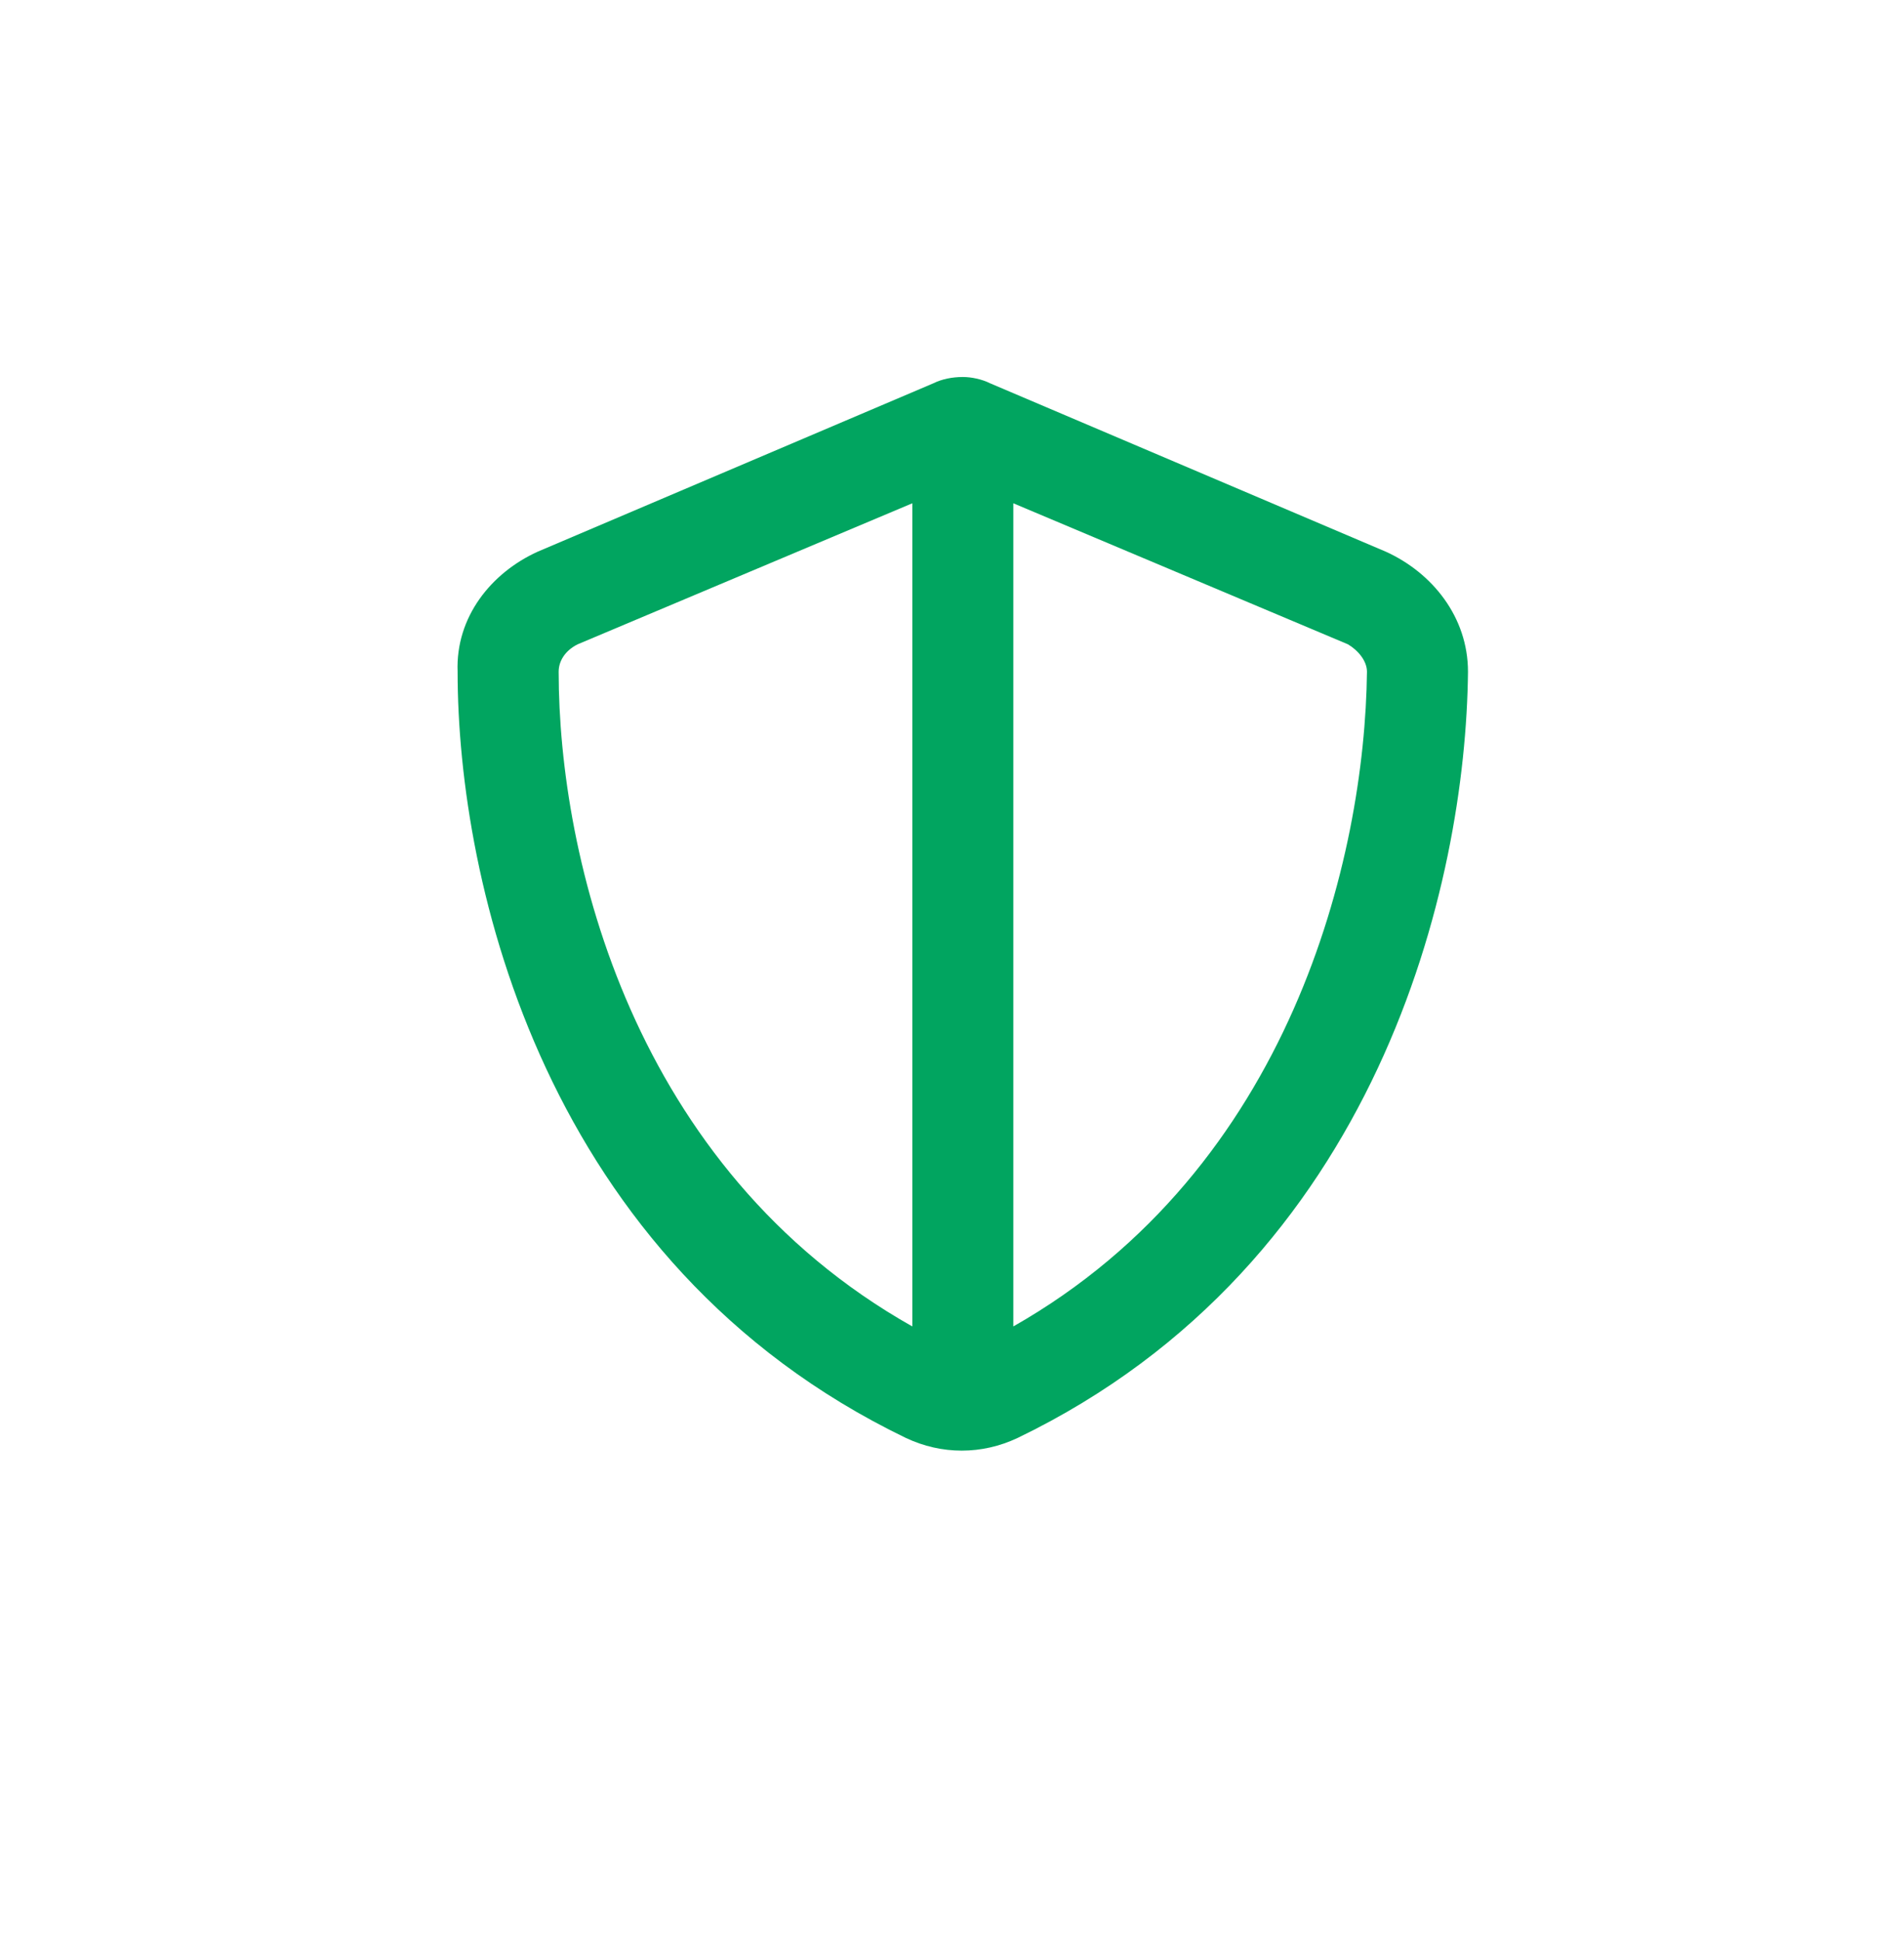
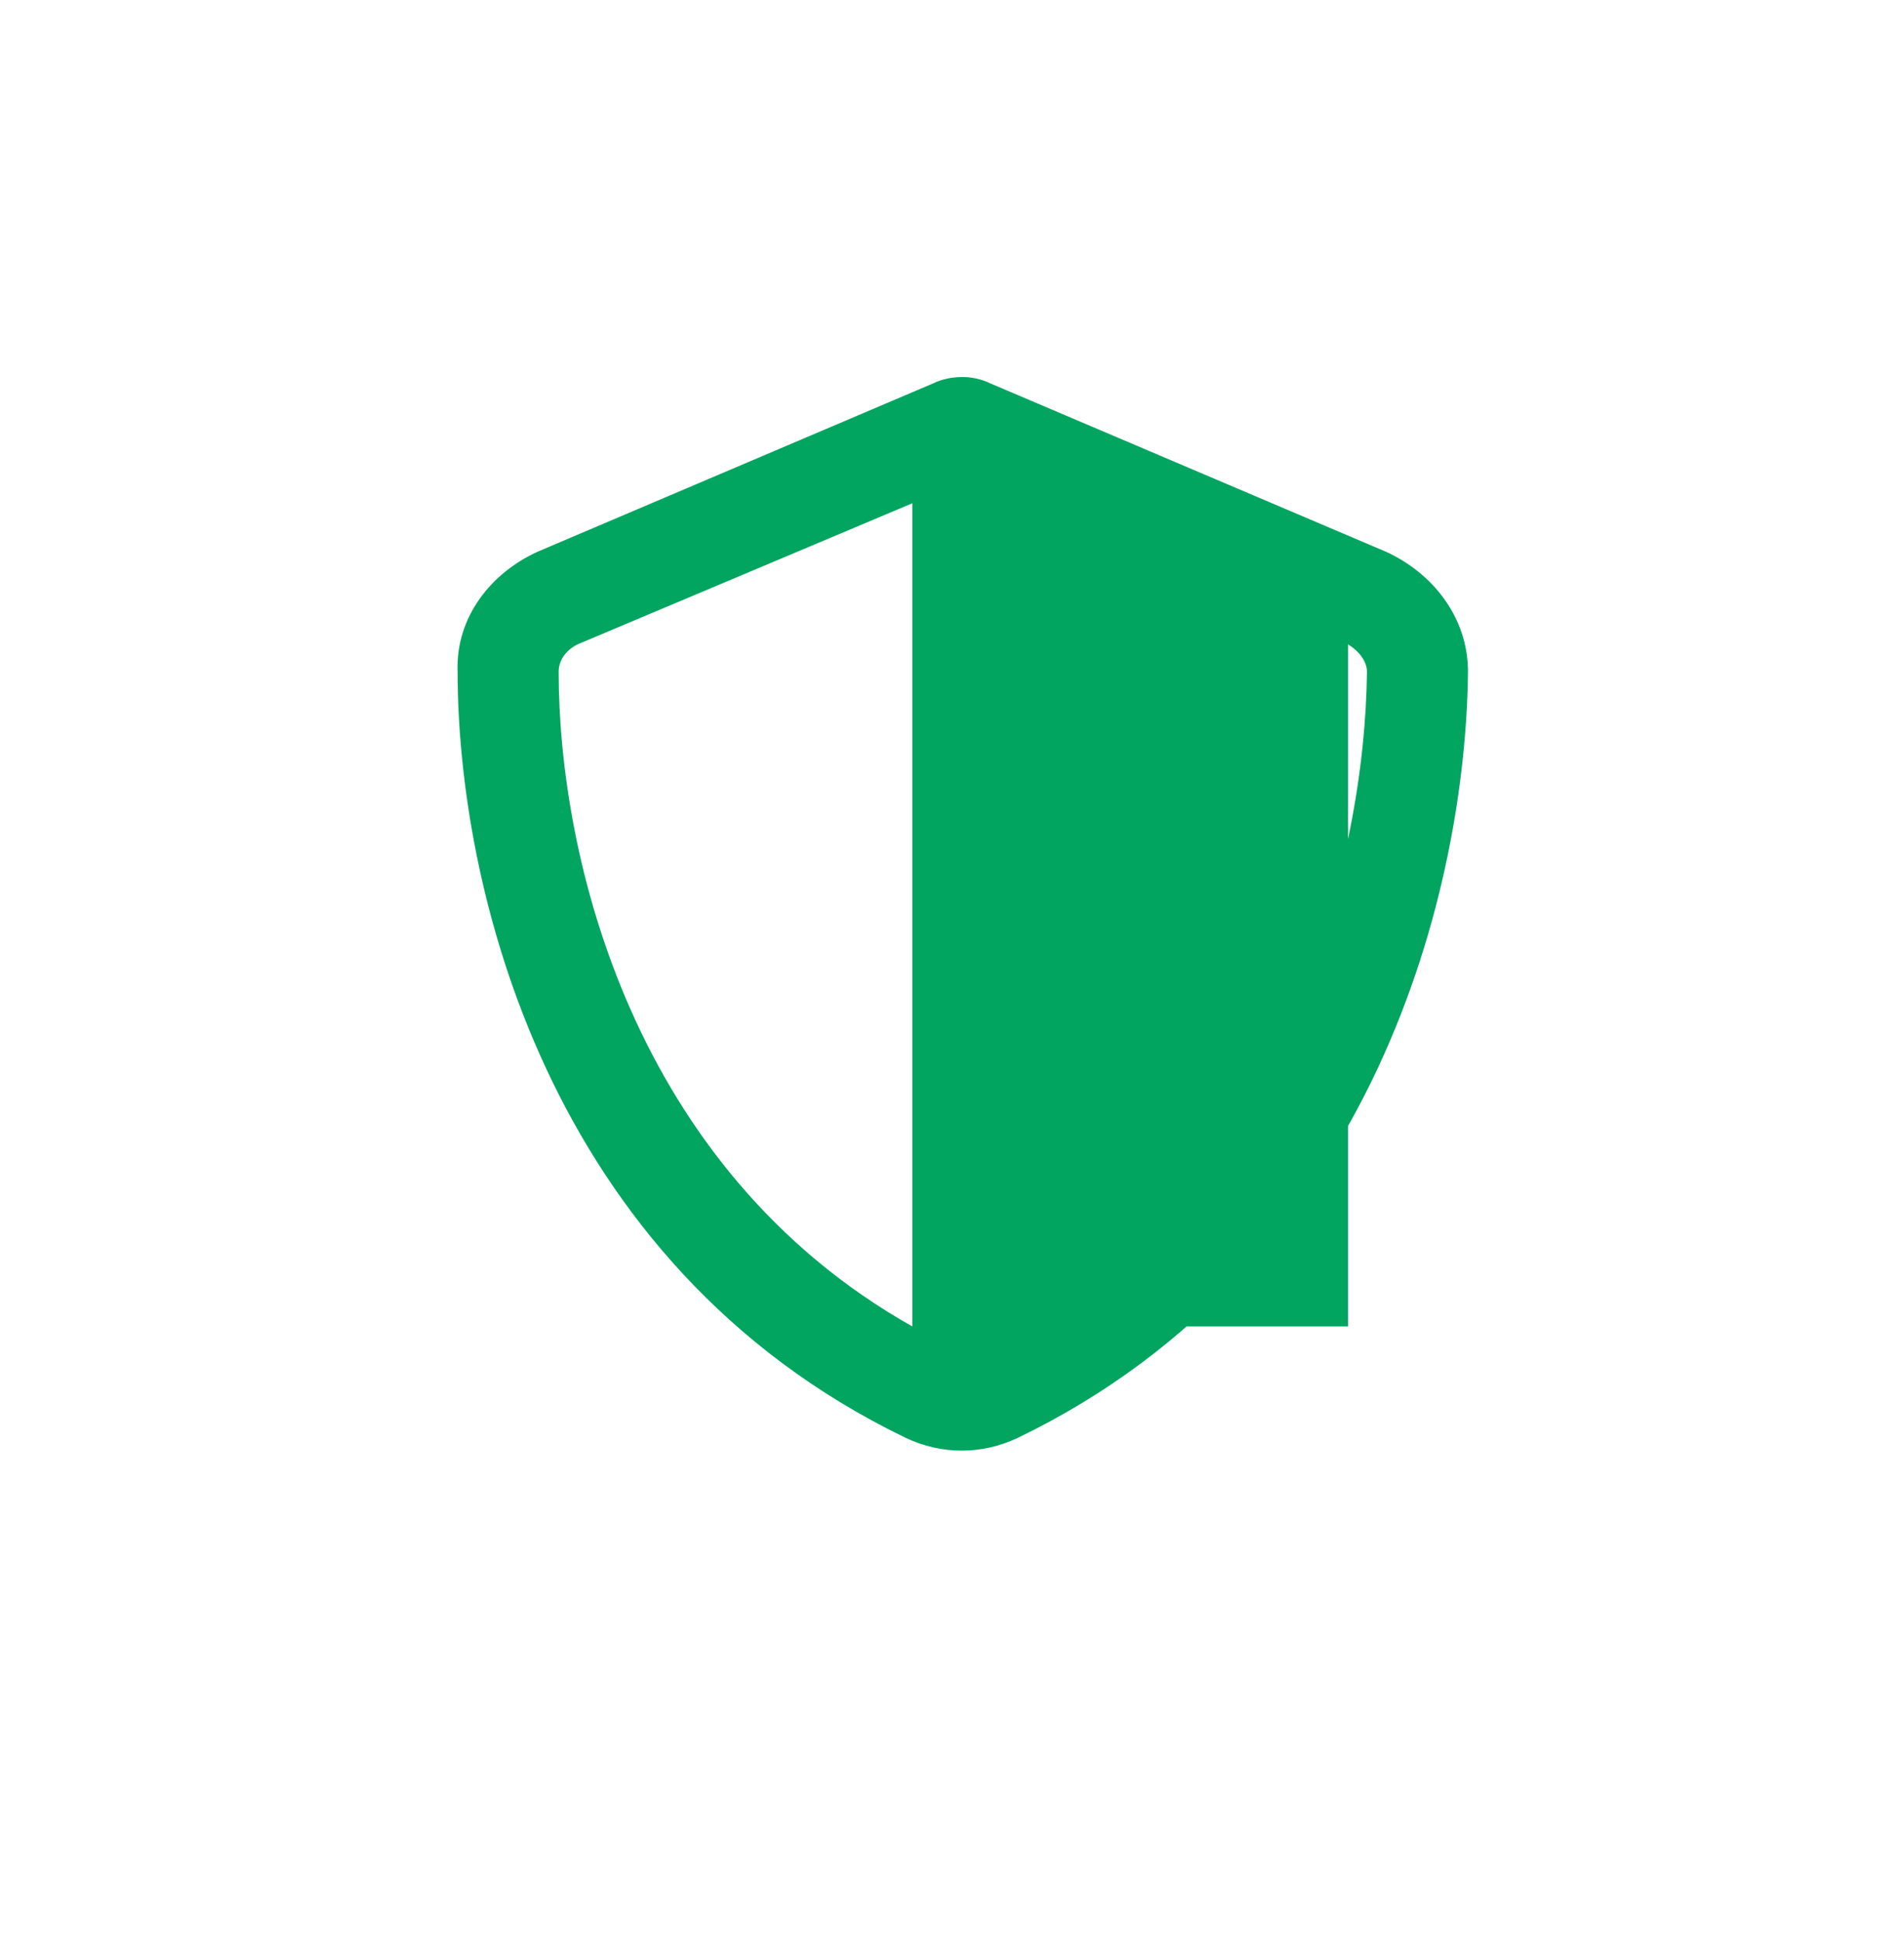
<svg xmlns="http://www.w3.org/2000/svg" width="53" height="54" viewBox="0 0 53 54" fill="none">
-   <path d="M25.395 14.008L16.078 17.934C15.727 18.11 15.551 18.403 15.551 18.696C15.551 23.852 17.602 32.524 25.395 36.919V14.008ZM28.207 36.919C35.941 32.524 37.992 23.852 38.051 18.696C38.051 18.403 37.816 18.11 37.523 17.934L28.207 14.008V36.919ZM38.578 15.356C39.867 15.942 40.863 17.172 40.863 18.696C40.805 24.555 38.402 35.161 28.324 40.024C27.328 40.493 26.215 40.493 25.219 40.024C15.141 35.161 12.738 24.555 12.738 18.696C12.68 17.172 13.676 15.942 14.965 15.356L25.98 10.669C26.215 10.552 26.508 10.493 26.801 10.493C27.035 10.493 27.328 10.552 27.562 10.669L38.578 15.356Z" fill="#01A560" />
+   <path d="M25.395 14.008L16.078 17.934C15.727 18.11 15.551 18.403 15.551 18.696C15.551 23.852 17.602 32.524 25.395 36.919V14.008ZM28.207 36.919C35.941 32.524 37.992 23.852 38.051 18.696C38.051 18.403 37.816 18.11 37.523 17.934V36.919ZM38.578 15.356C39.867 15.942 40.863 17.172 40.863 18.696C40.805 24.555 38.402 35.161 28.324 40.024C27.328 40.493 26.215 40.493 25.219 40.024C15.141 35.161 12.738 24.555 12.738 18.696C12.68 17.172 13.676 15.942 14.965 15.356L25.98 10.669C26.215 10.552 26.508 10.493 26.801 10.493C27.035 10.493 27.328 10.552 27.562 10.669L38.578 15.356Z" fill="#01A560" />
</svg>